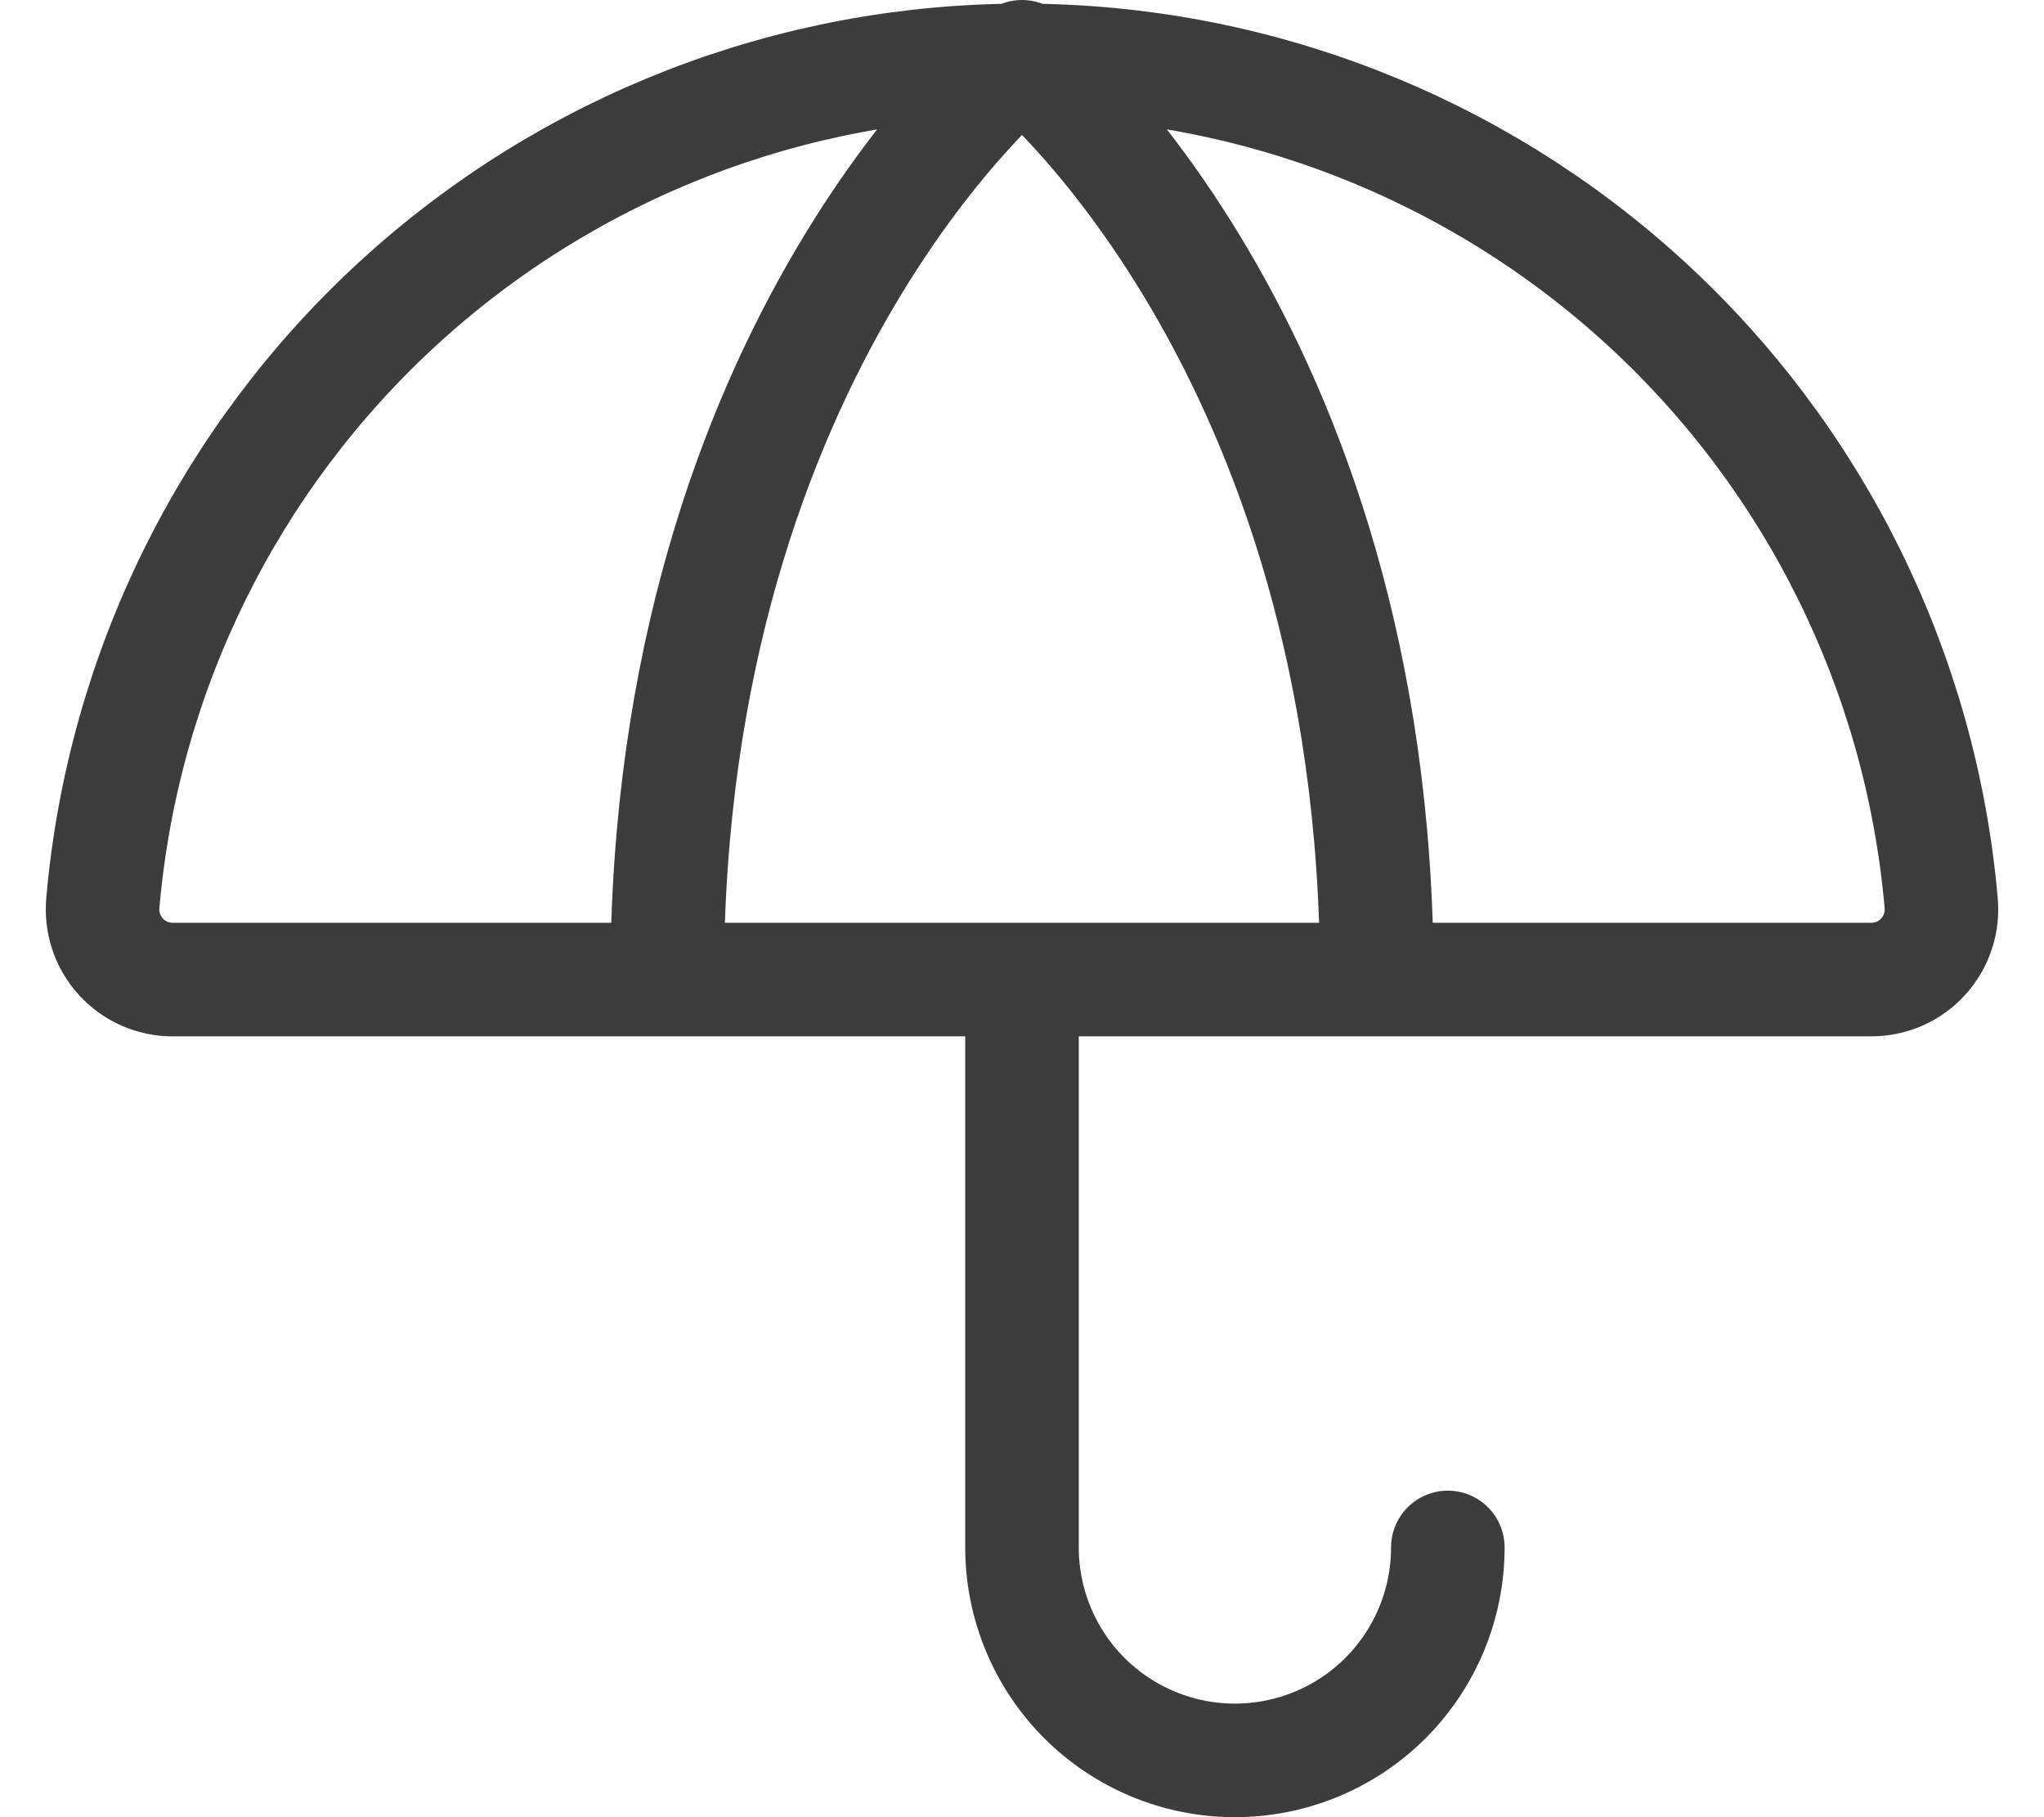
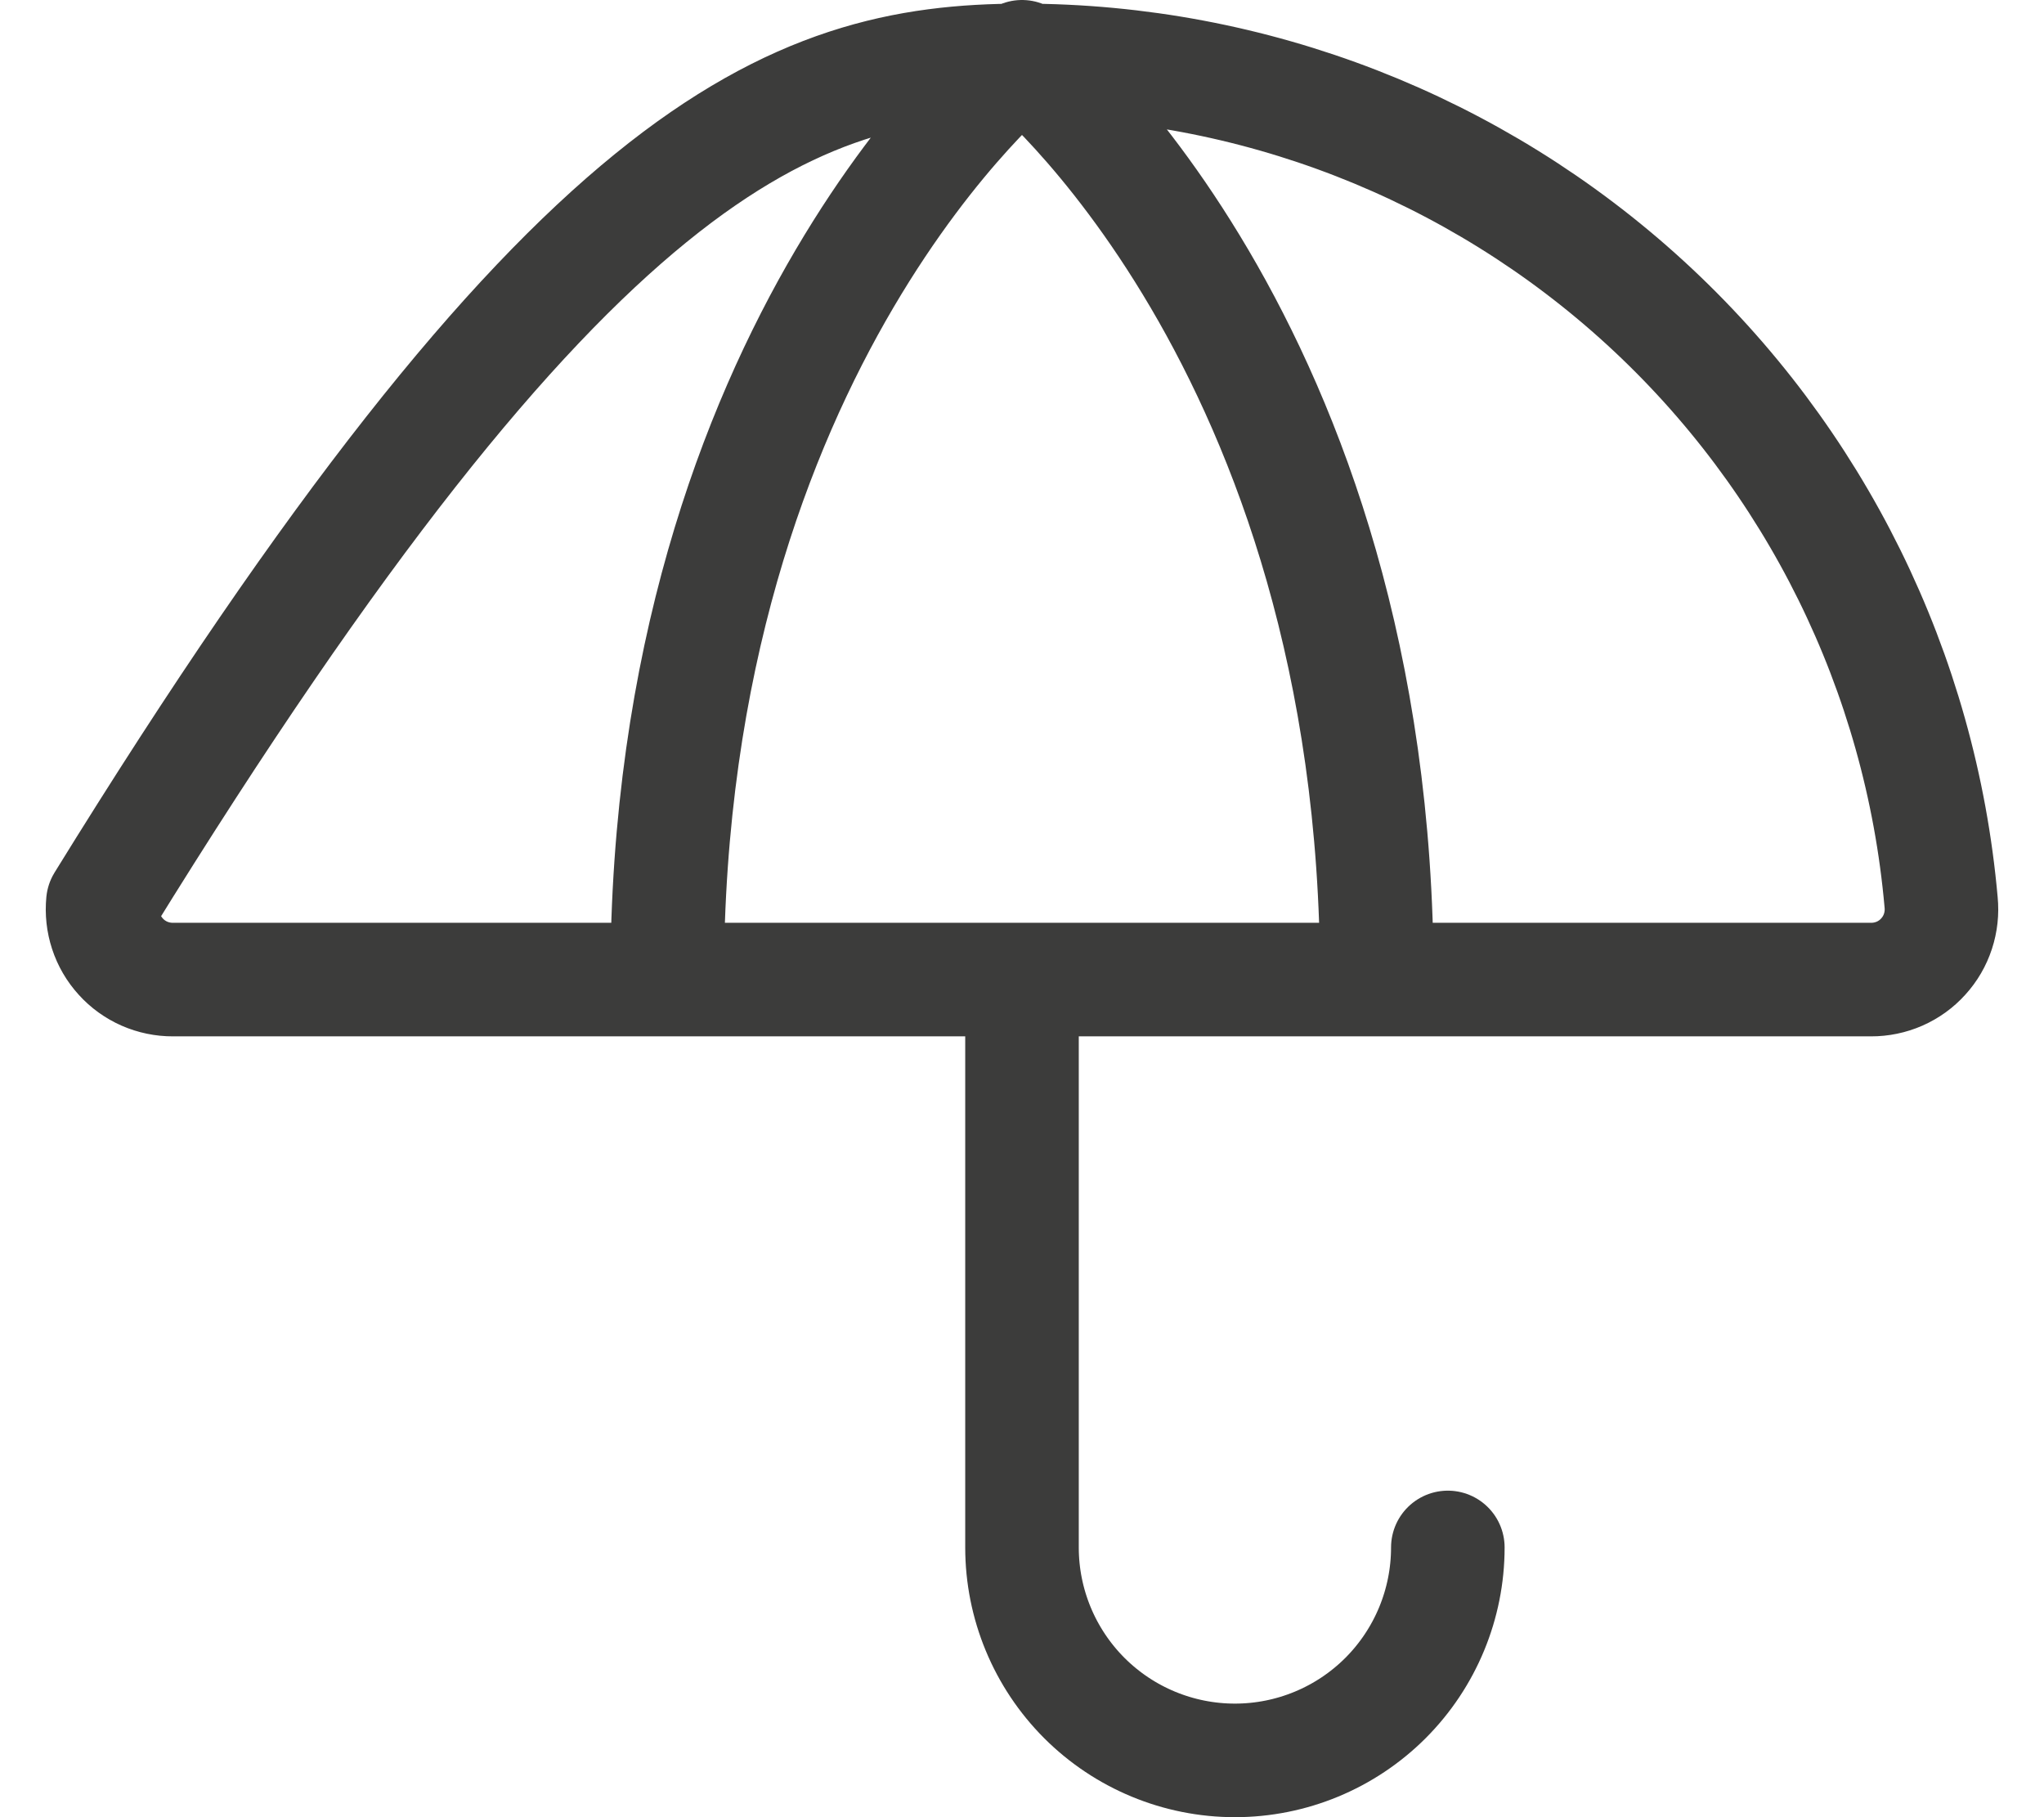
<svg xmlns="http://www.w3.org/2000/svg" width="36" height="32" viewBox="0 0 36 32" fill="none">
-   <path d="M25.5 27.25C25.5 28.245 25.105 29.198 24.402 29.902C23.698 30.605 22.745 31 21.75 31C20.755 31 19.802 30.605 19.098 29.902C18.395 29.198 18 28.245 18 27.25V17.25M11.75 17.25C11.75 6 18 1 18 1C18 1 24.25 6 24.25 17.25M3.047 17.25C2.874 17.251 2.702 17.215 2.544 17.146C2.385 17.076 2.243 16.974 2.127 16.845C2.01 16.717 1.922 16.566 1.868 16.401C1.814 16.237 1.795 16.063 1.812 15.89C2.169 11.843 4.028 8.075 7.024 5.331C10.021 2.587 13.937 1.064 18 1.064C22.063 1.064 25.979 2.587 28.976 5.331C31.972 8.075 33.831 11.843 34.188 15.89C34.205 16.063 34.186 16.237 34.132 16.401C34.078 16.566 33.99 16.717 33.873 16.845C33.757 16.974 33.615 17.076 33.456 17.146C33.298 17.215 33.126 17.251 32.953 17.25H3.047Z" stroke="#3C3C3B" stroke-width="2" stroke-linecap="round" stroke-linejoin="round" />
+   <path d="M25.5 27.25C25.5 28.245 25.105 29.198 24.402 29.902C23.698 30.605 22.745 31 21.75 31C20.755 31 19.802 30.605 19.098 29.902C18.395 29.198 18 28.245 18 27.25V17.25M11.75 17.25C11.75 6 18 1 18 1C18 1 24.25 6 24.25 17.25M3.047 17.25C2.874 17.251 2.702 17.215 2.544 17.146C2.385 17.076 2.243 16.974 2.127 16.845C2.01 16.717 1.922 16.566 1.868 16.401C1.814 16.237 1.795 16.063 1.812 15.89C10.021 2.587 13.937 1.064 18 1.064C22.063 1.064 25.979 2.587 28.976 5.331C31.972 8.075 33.831 11.843 34.188 15.89C34.205 16.063 34.186 16.237 34.132 16.401C34.078 16.566 33.99 16.717 33.873 16.845C33.757 16.974 33.615 17.076 33.456 17.146C33.298 17.215 33.126 17.251 32.953 17.25H3.047Z" stroke="#3C3C3B" stroke-width="2" stroke-linecap="round" stroke-linejoin="round" />
</svg>